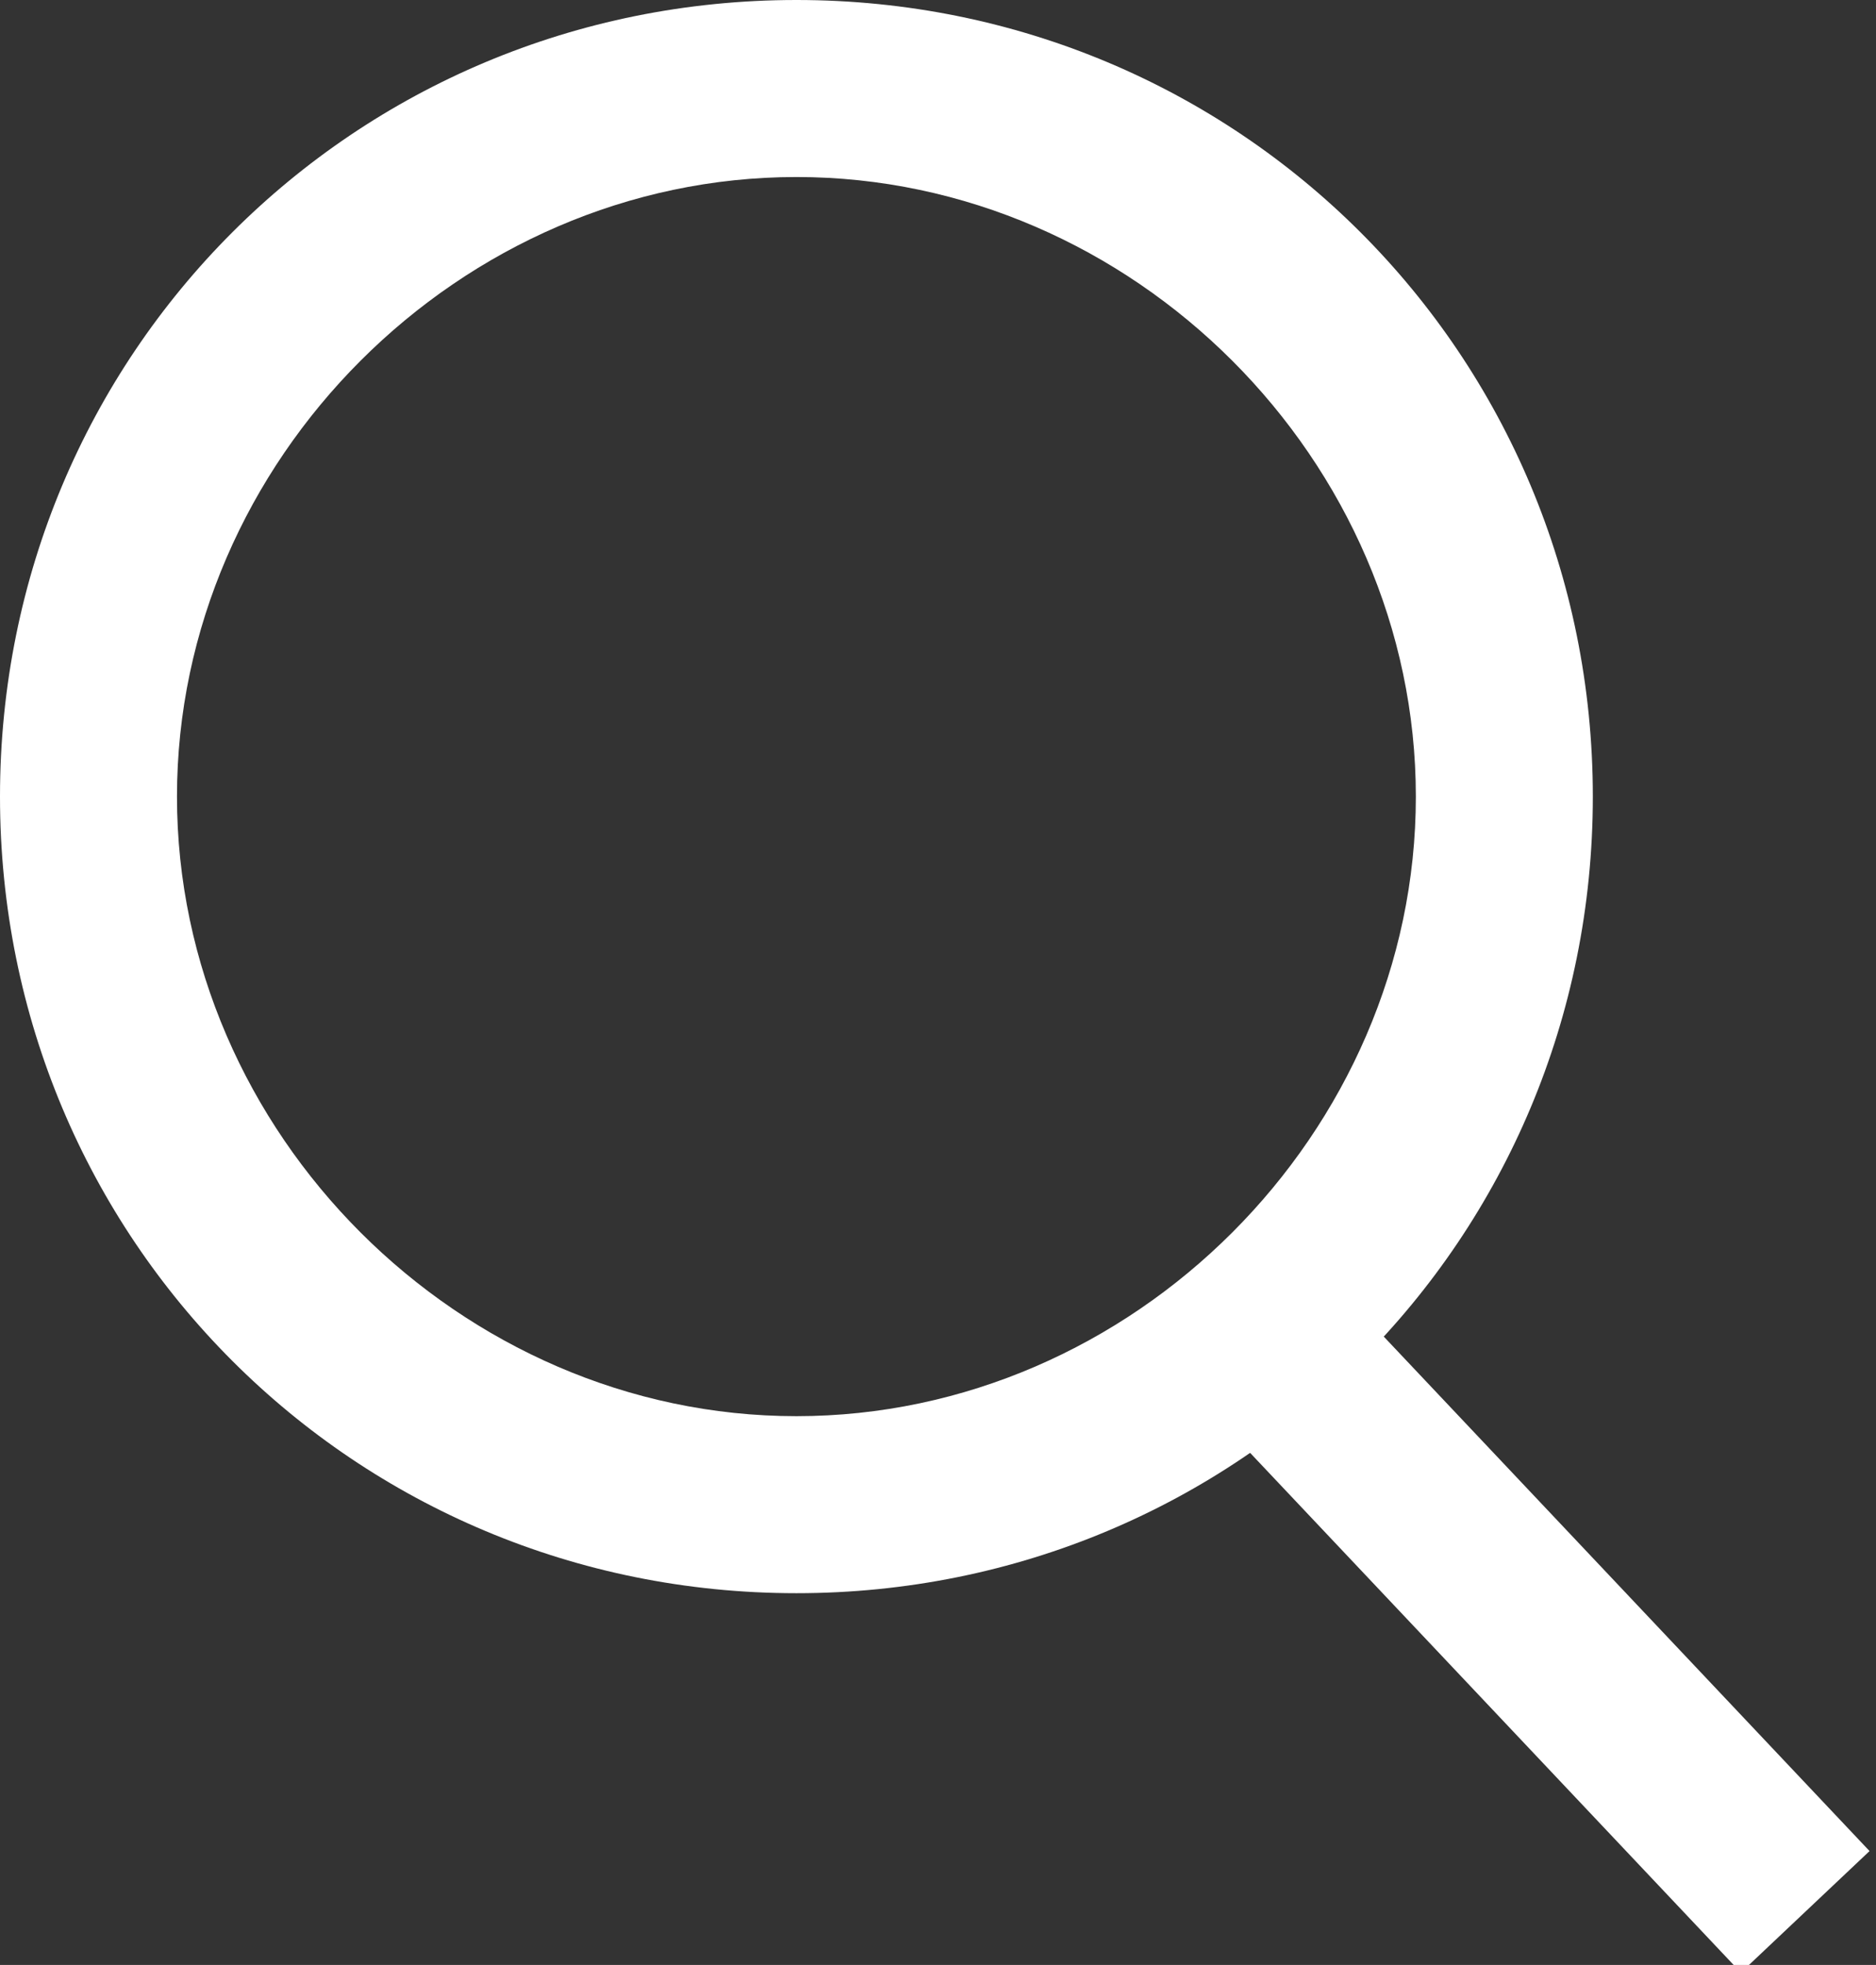
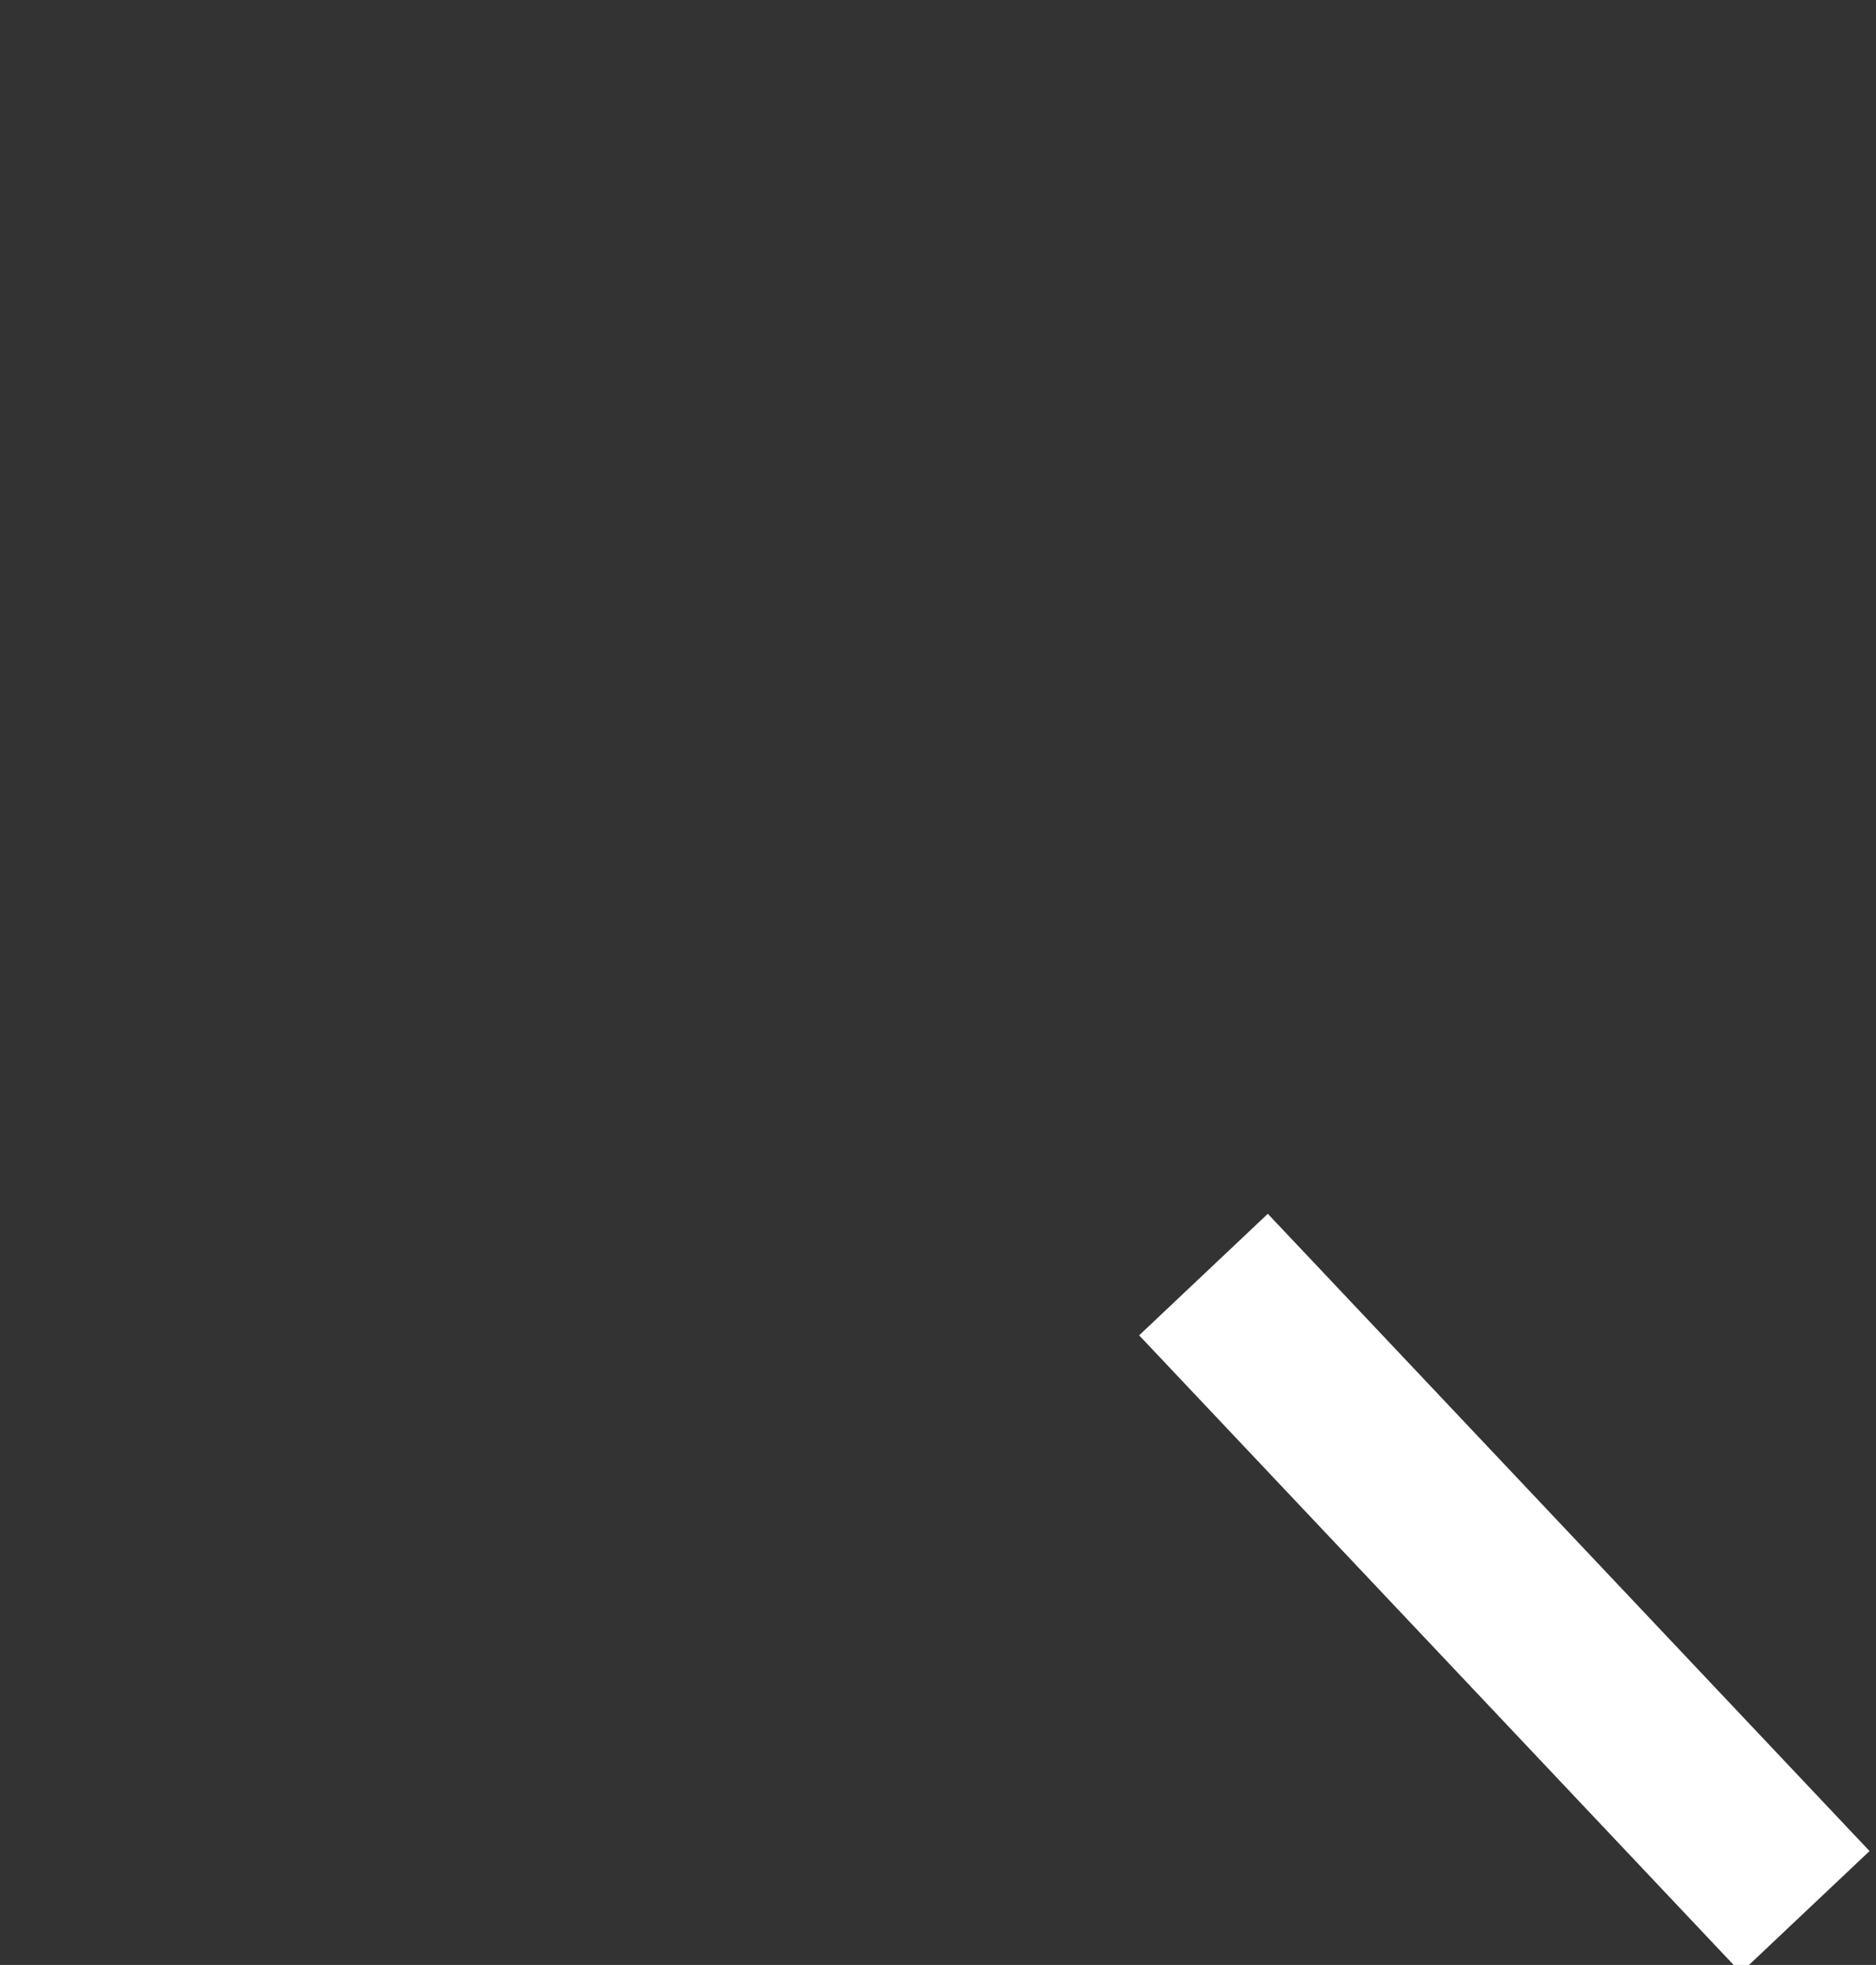
<svg xmlns="http://www.w3.org/2000/svg" enable-background="new 0 0 10.6 11.1" viewBox="0 0 10.6 11.1">
  <rect x="0" y="0" width="10.6" height="11.1" fill="#333333" stroke="none" />
-   <path d="m4.5 1c1.9 0 3.5 1.6 3.5 3.5s-1.6 3.5-3.5 3.5-3.5-1.6-3.5-3.5 1.6-3.5 3.5-3.5m0-1c-2.5 0-4.5 2-4.5 4.5s2 4.5 4.5 4.5 4.5-2 4.5-4.5-2-4.5-4.5-4.5z" fill="#fff" />
  <path d="m6.8 7.2 3.4 3.6" fill="none" stroke="#fff" stroke-miterlimit="10" />
</svg>